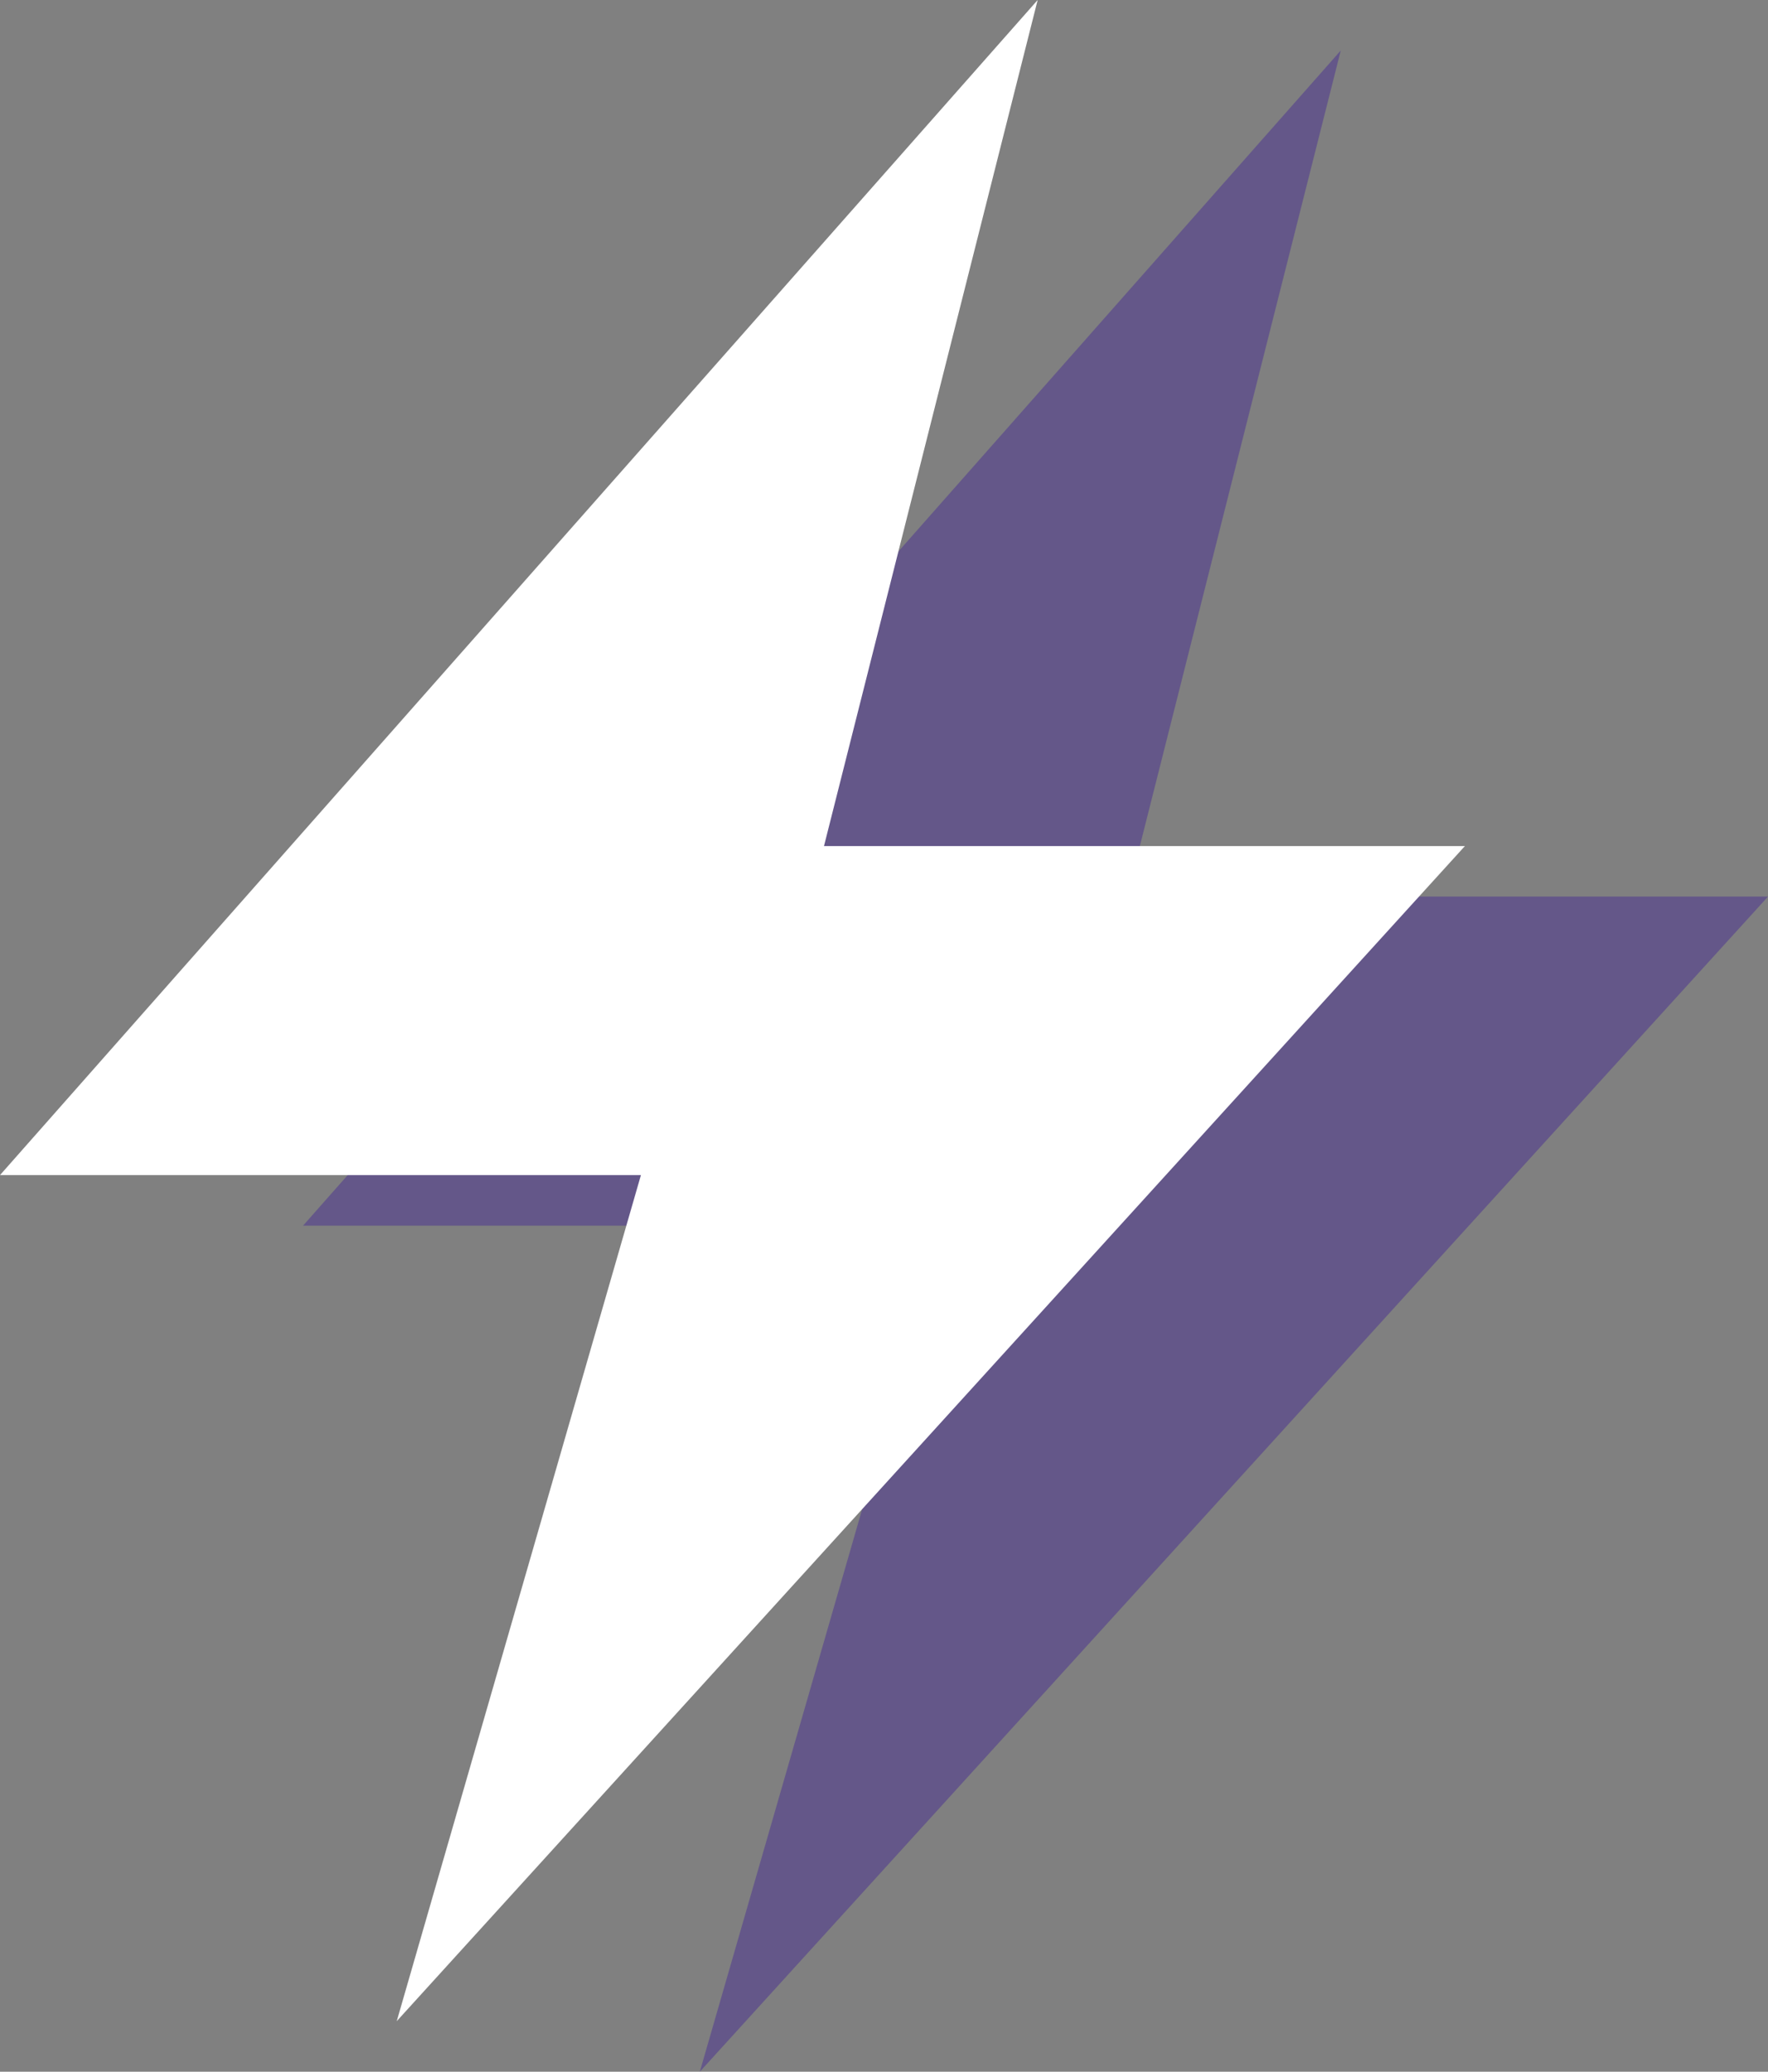
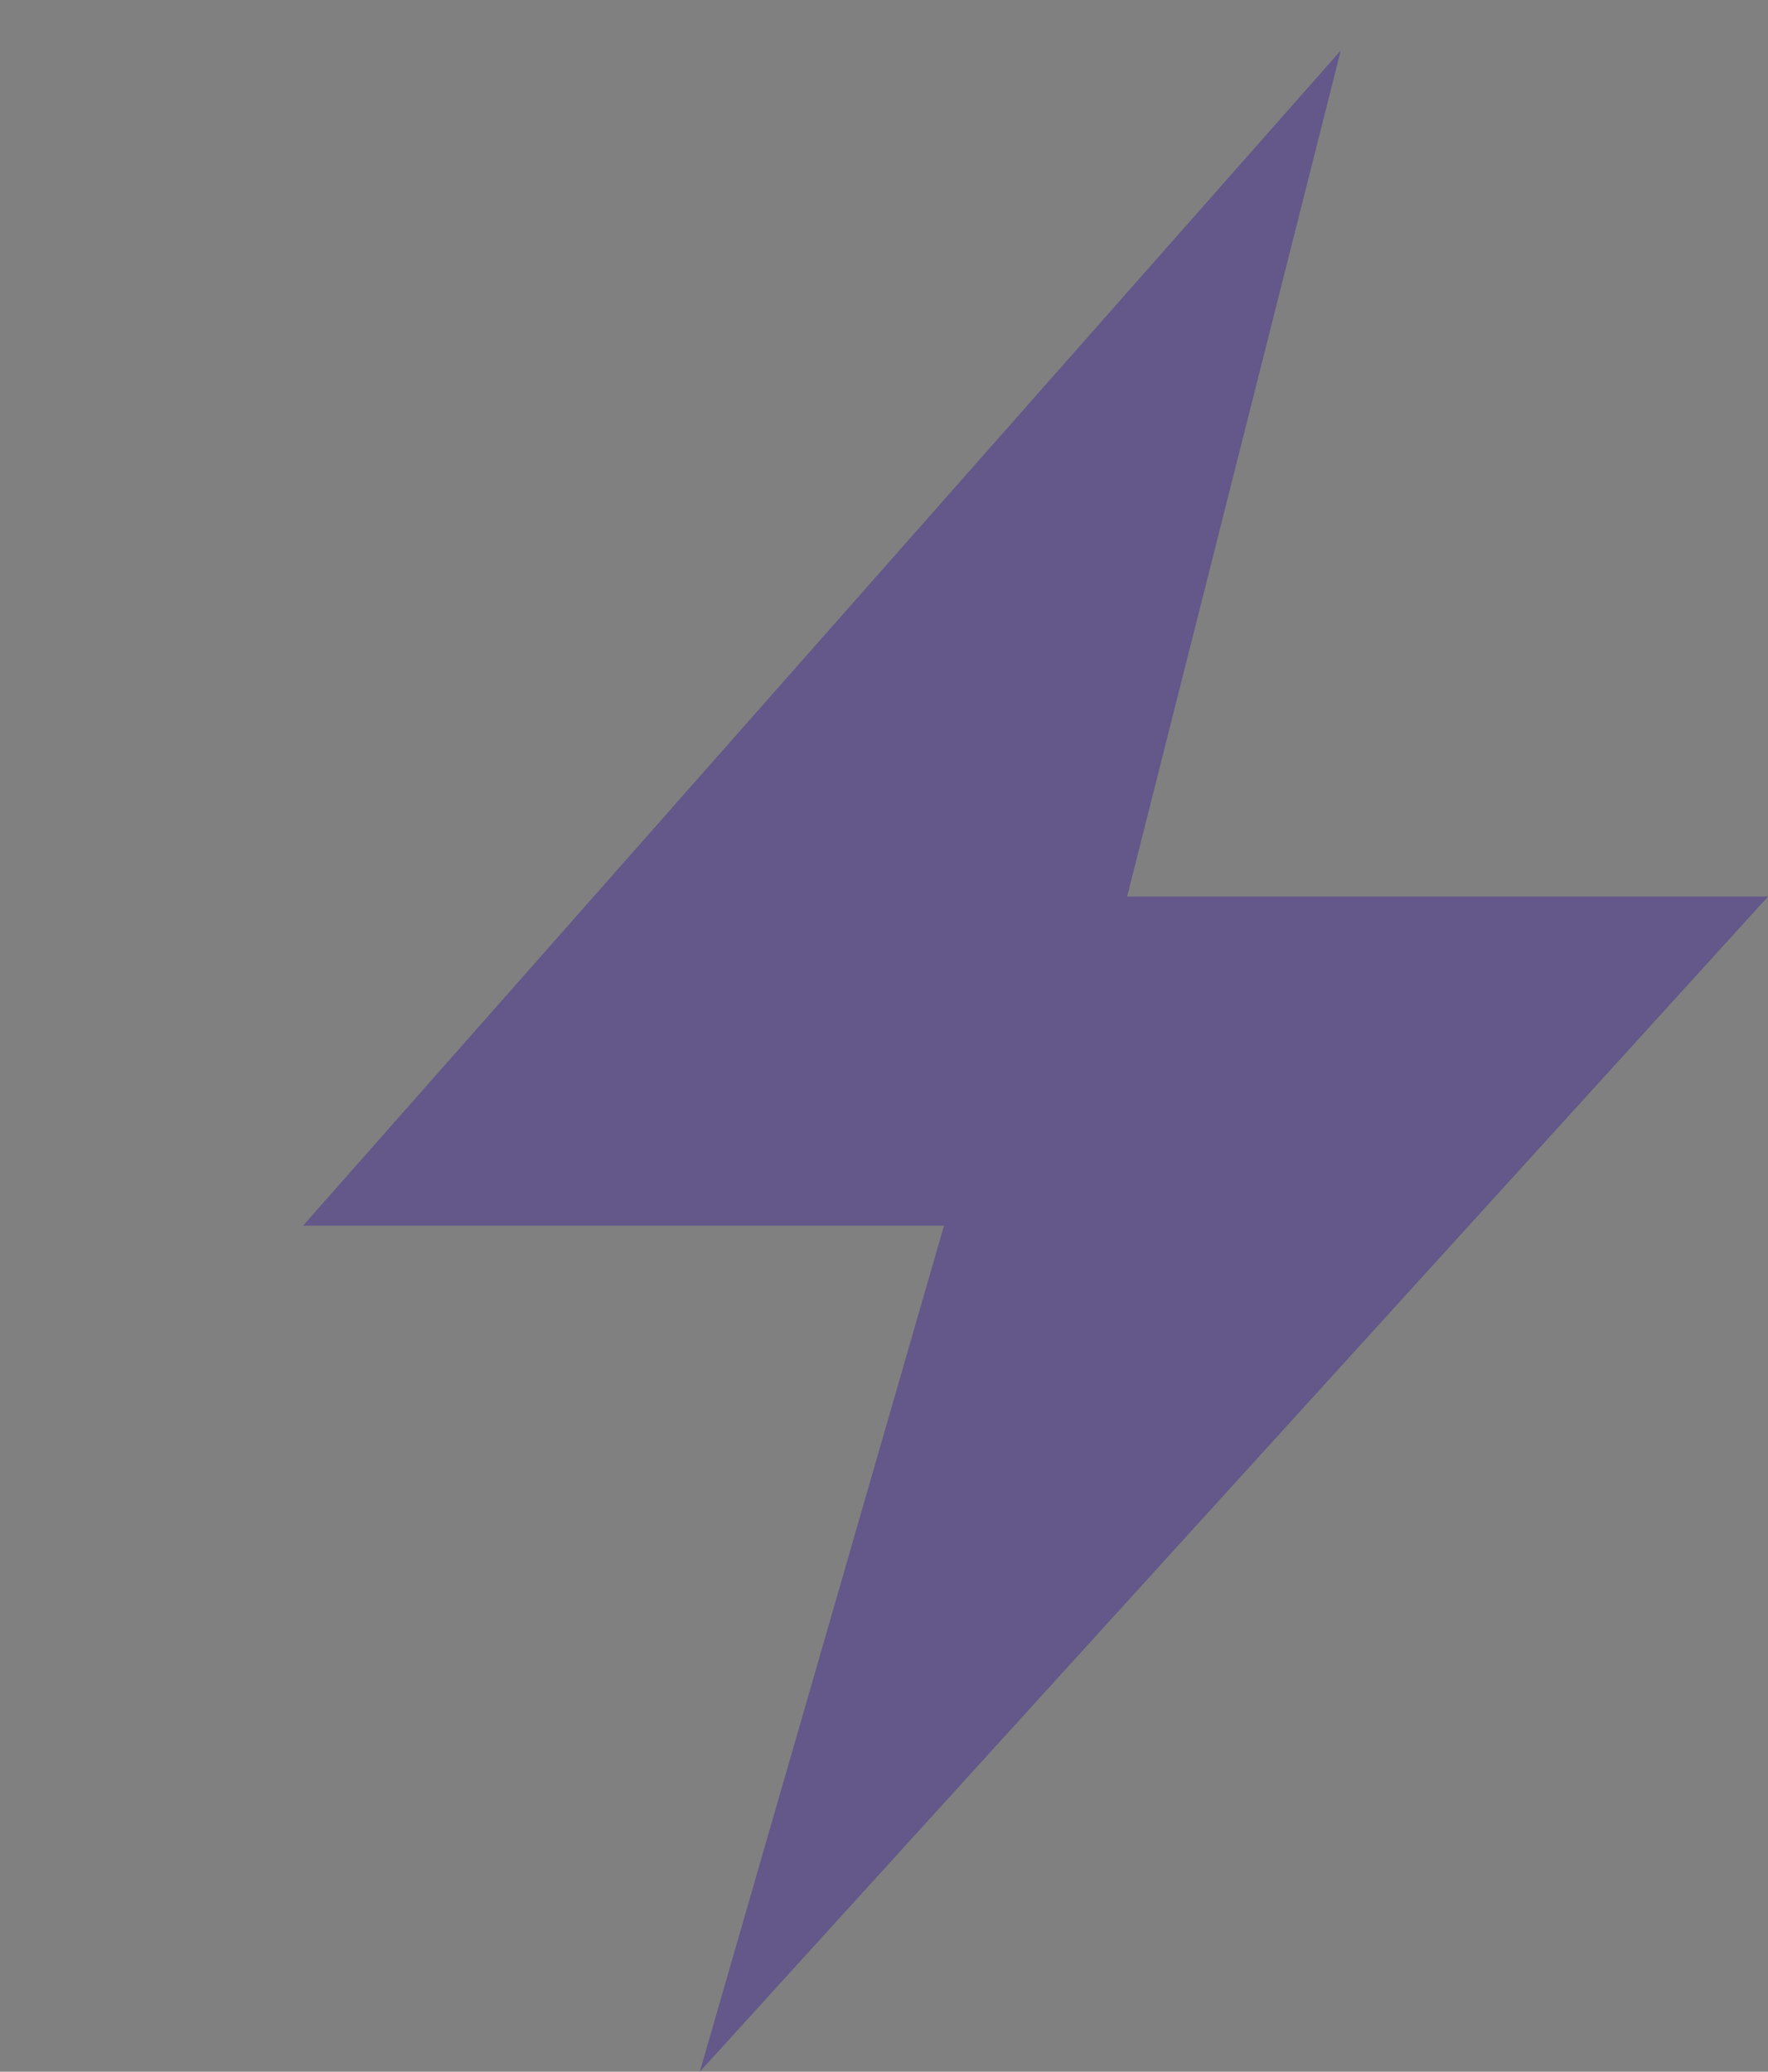
<svg xmlns="http://www.w3.org/2000/svg" width="35" height="41" viewBox="0 0 35 41" fill="none">
  <rect x="0" y="0" width="35" height="41" fill="#808080" stroke="none" />
  <path d="M26.542 1L6 24.256H18.688L13.854 41L35 17.744H22.312L26.542 1Z" fill="#492F92" fill-opacity="0.5" />
-   <path d="M20.542 0L0 23.256H12.688L7.854 40L29 16.744H16.312L20.542 0Z" fill="white" />
</svg>